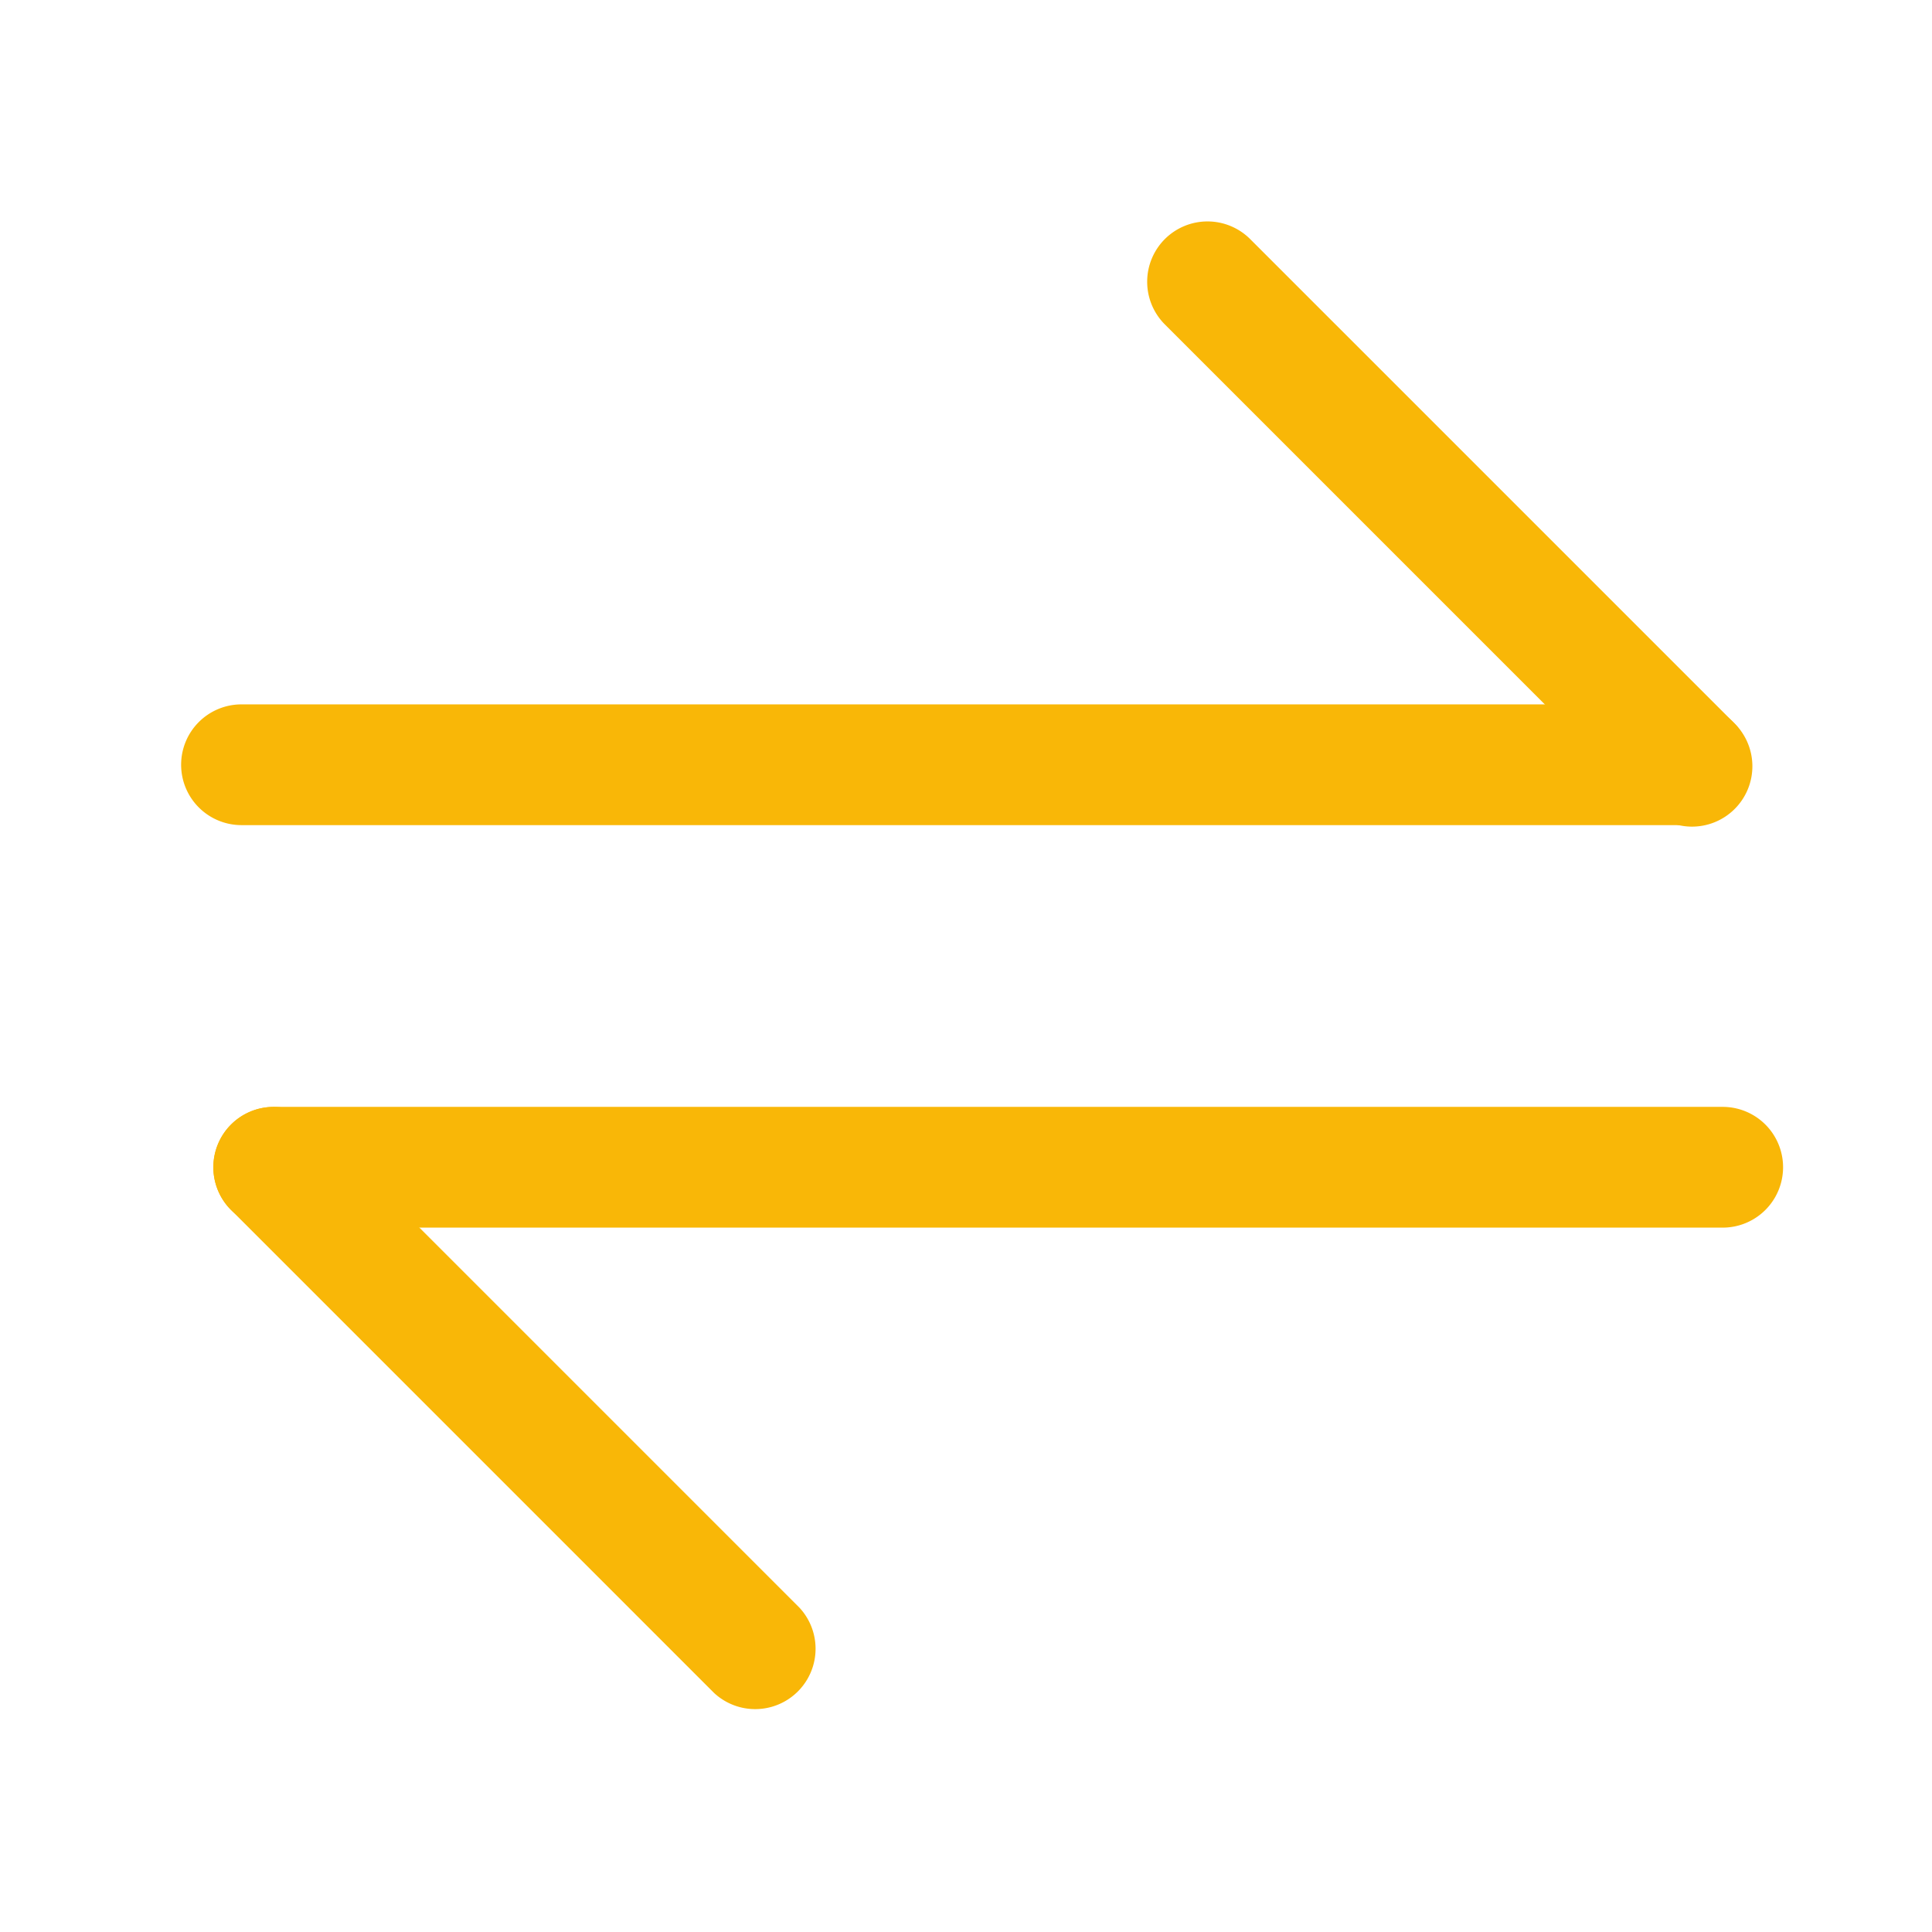
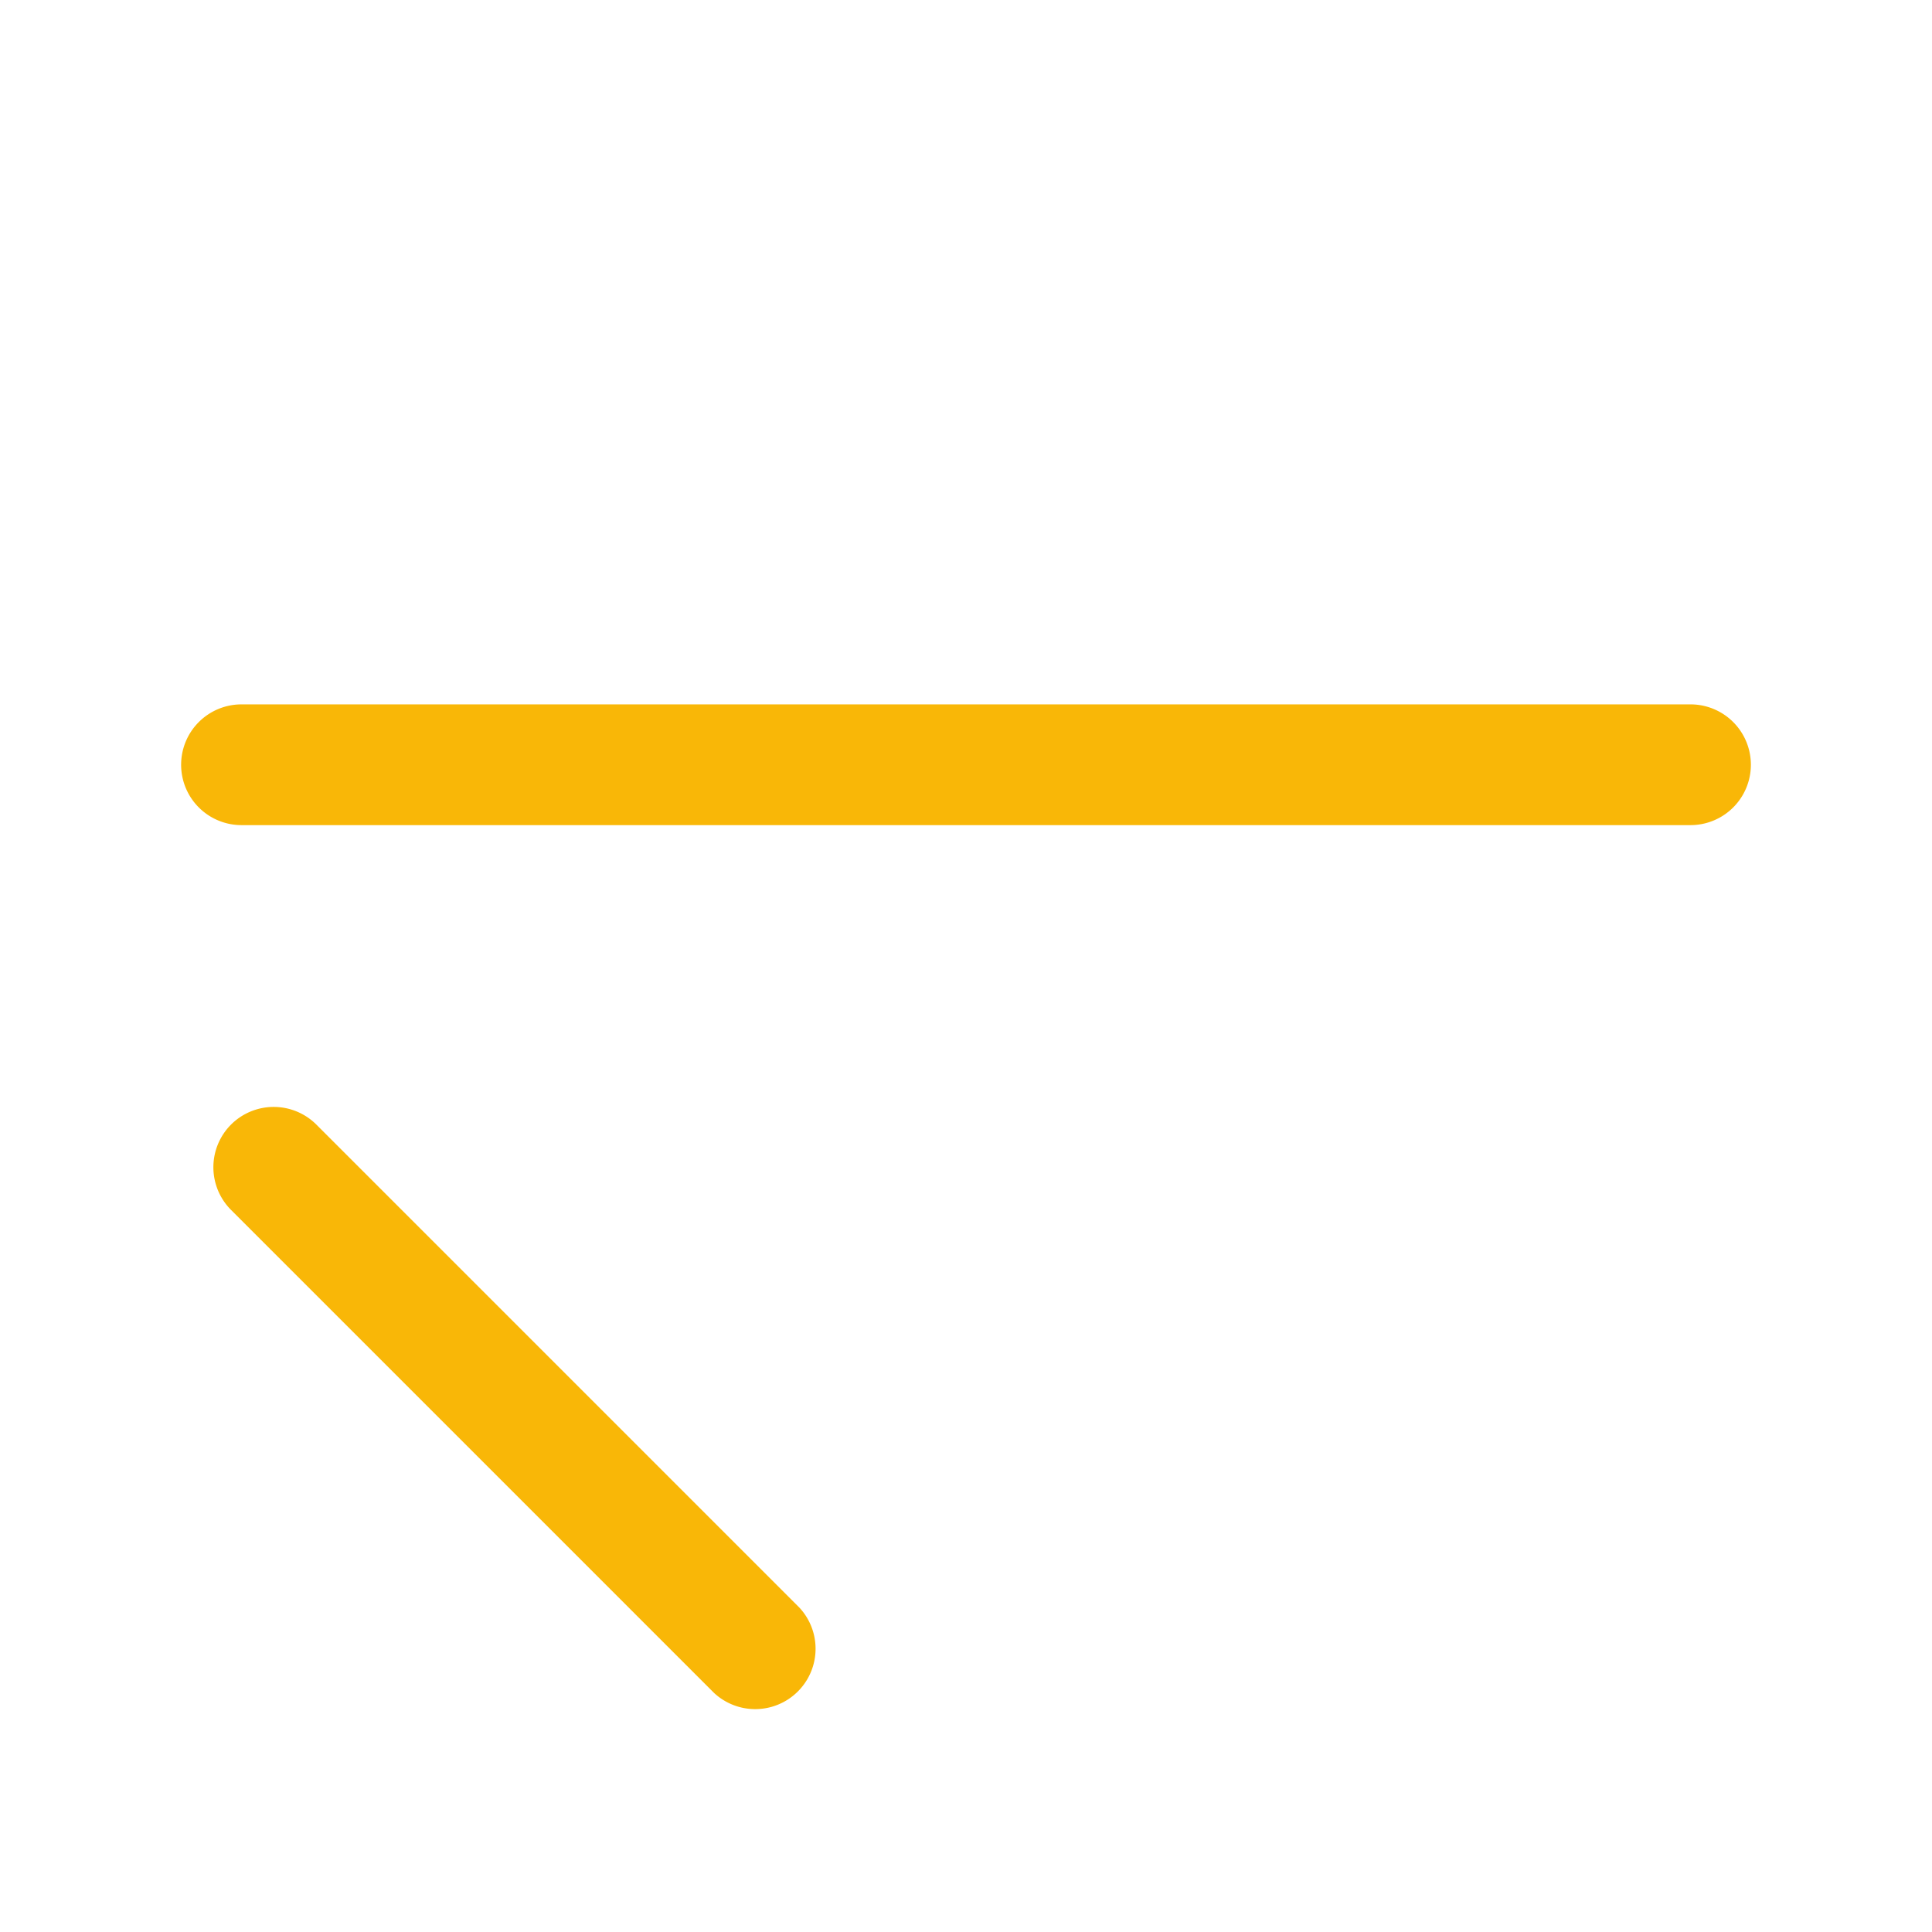
<svg xmlns="http://www.w3.org/2000/svg" version="1.1" width="512" height="512" x="0" y="0" viewBox="0 0 24 24" style="enable-background:new 0 0 512 512" xml:space="preserve" class="">
  <g>
    <g fill="#000">
      <path d="M2.25 9.5A.75.75 0 0 1 3 8.75h18a.75.75 0 0 1 0 1.5H3a.75.75 0 0 1-.75-.75z" fill="#f9b707" opacity="1" data-original="#000000" class="" />
-       <path d="M14.47 2.97a.75.75 0 0 1 1.06 0l6 6a.75.75 0 1 1-1.06 1.06l-6-6a.75.75 0 0 1 0-1.06zM2.65 14.5a.75.75 0 0 1 .75-.75h18a.75.75 0 0 1 0 1.5h-18a.75.75 0 0 1-.75-.75z" fill="#f9b707" opacity="1" data-original="#000000" class="" />
      <path d="M2.87 13.97a.75.75 0 0 1 1.06 0l6 6a.75.75 0 0 1-1.06 1.06l-6-6a.75.75 0 0 1 0-1.06z" fill="#f9b707" opacity="1" data-original="#000000" class="" />
    </g>
  </g>
</svg>